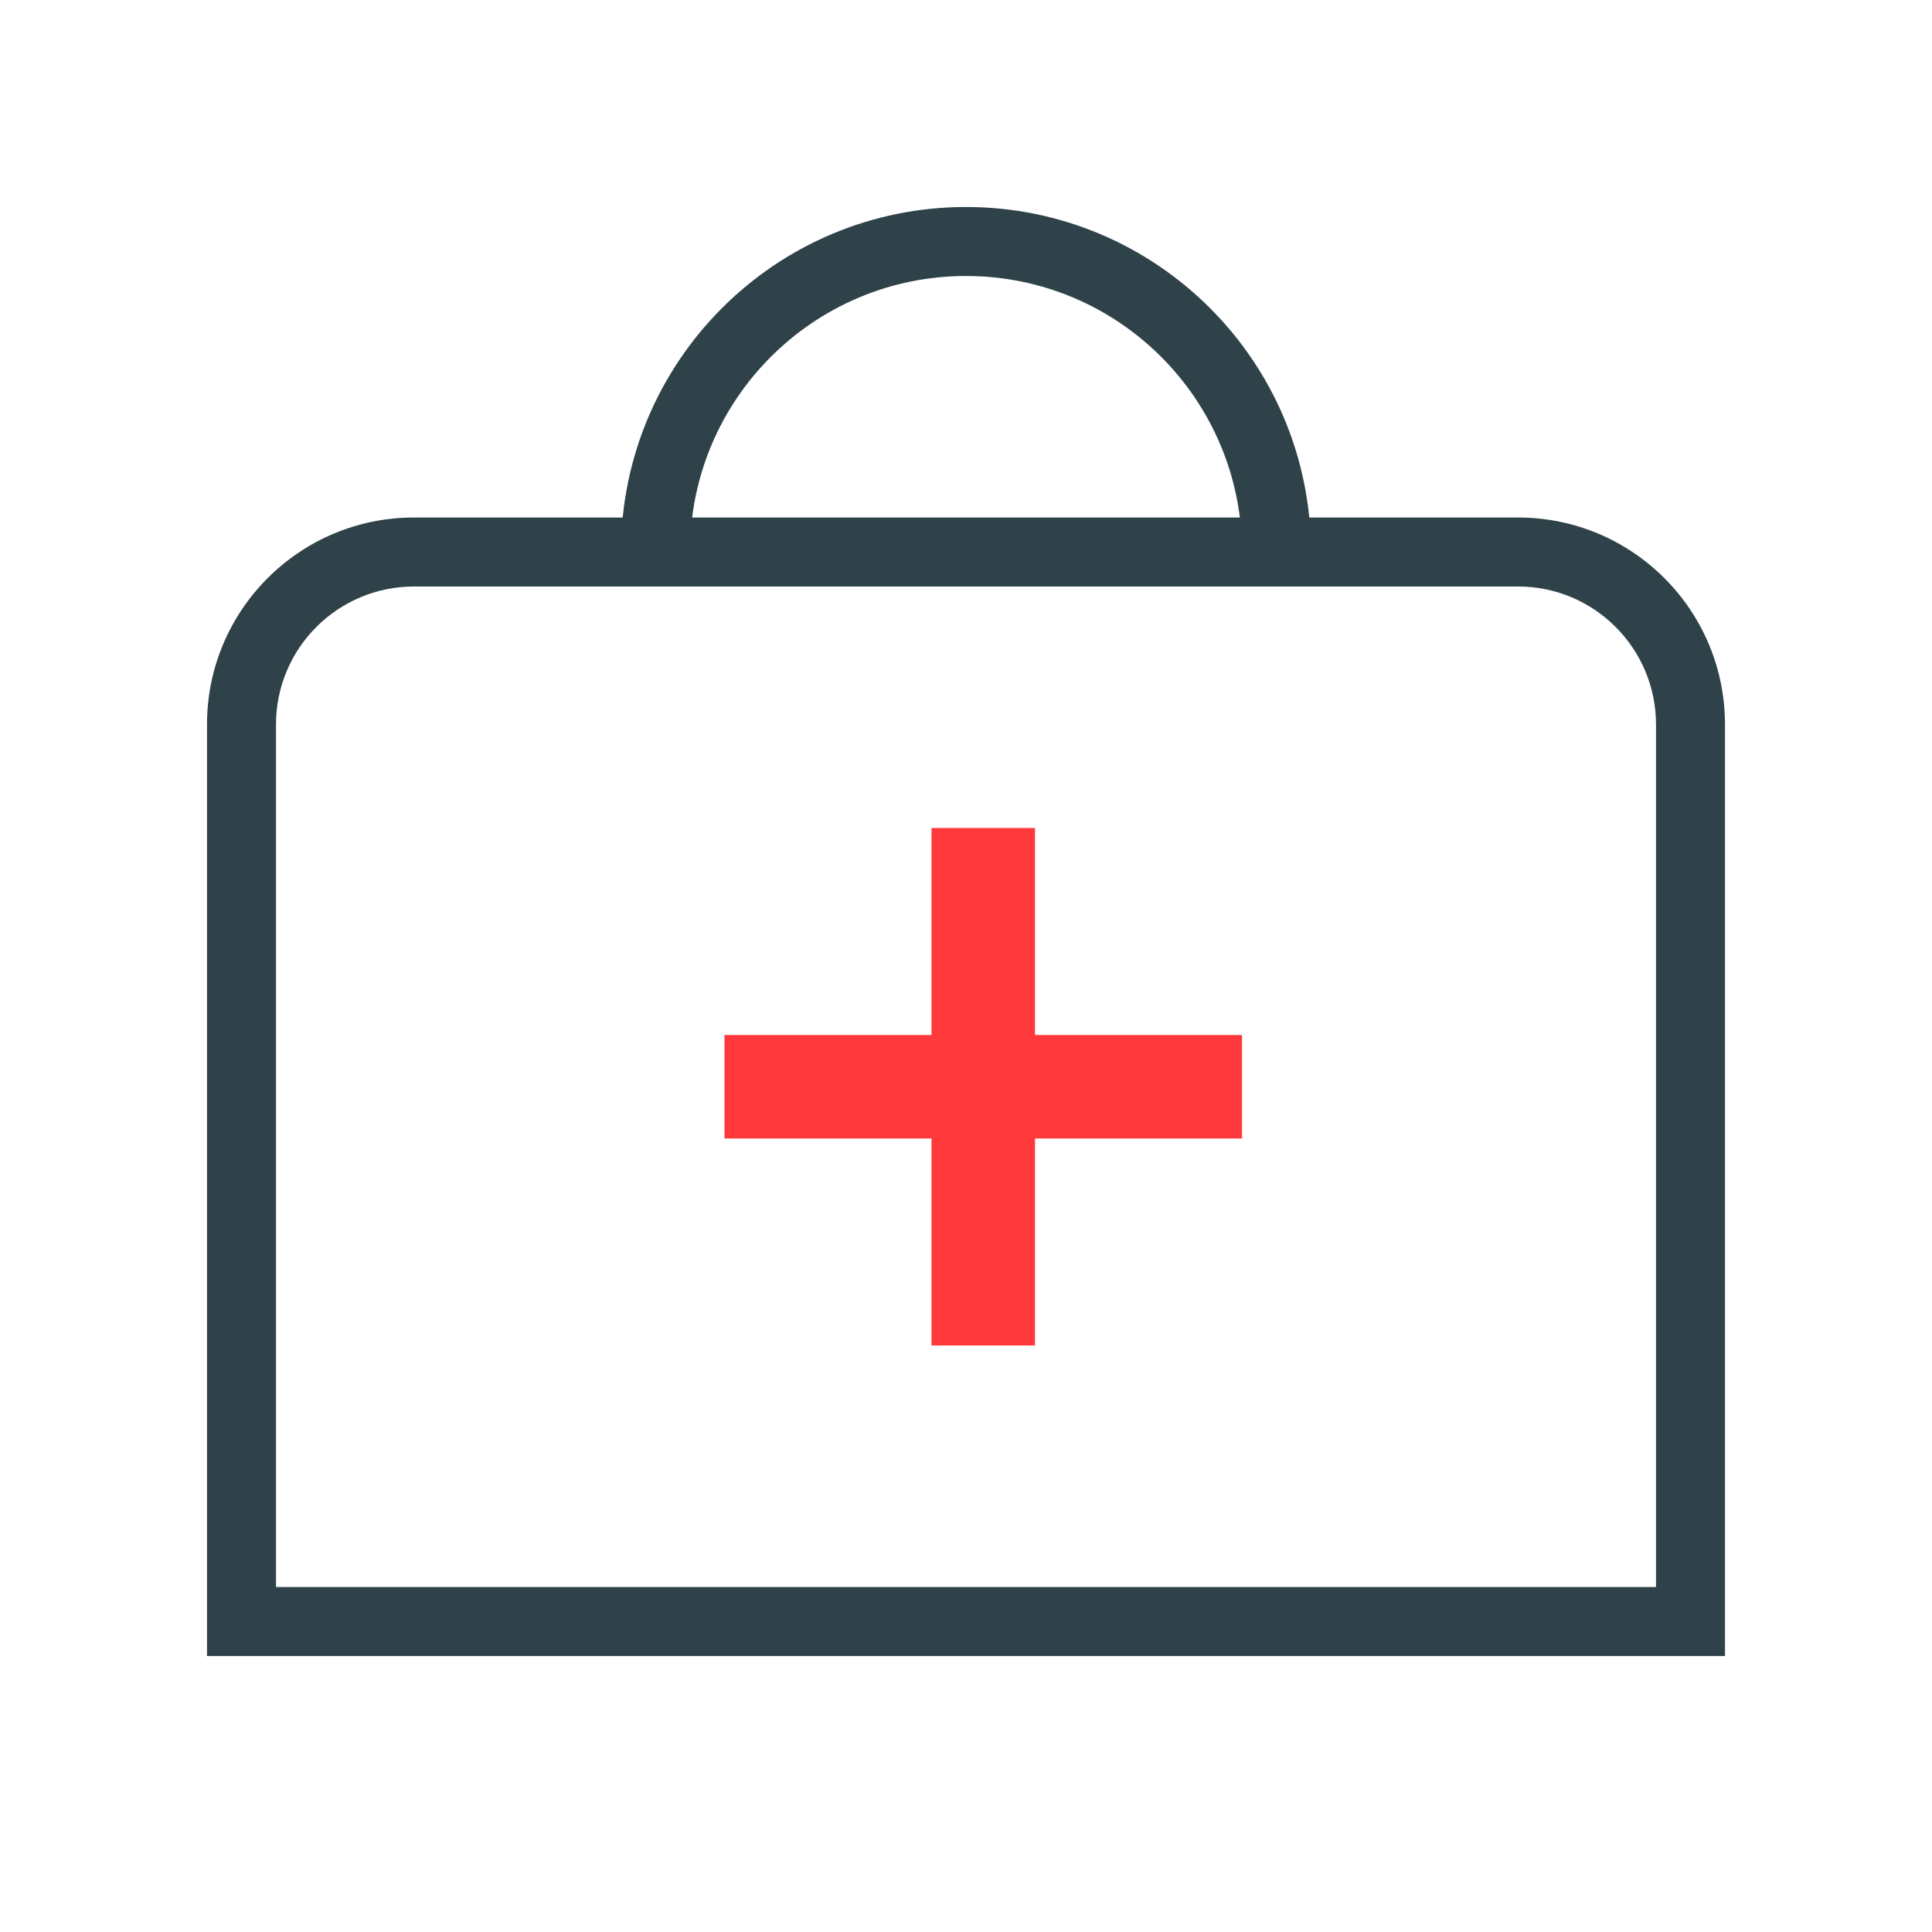
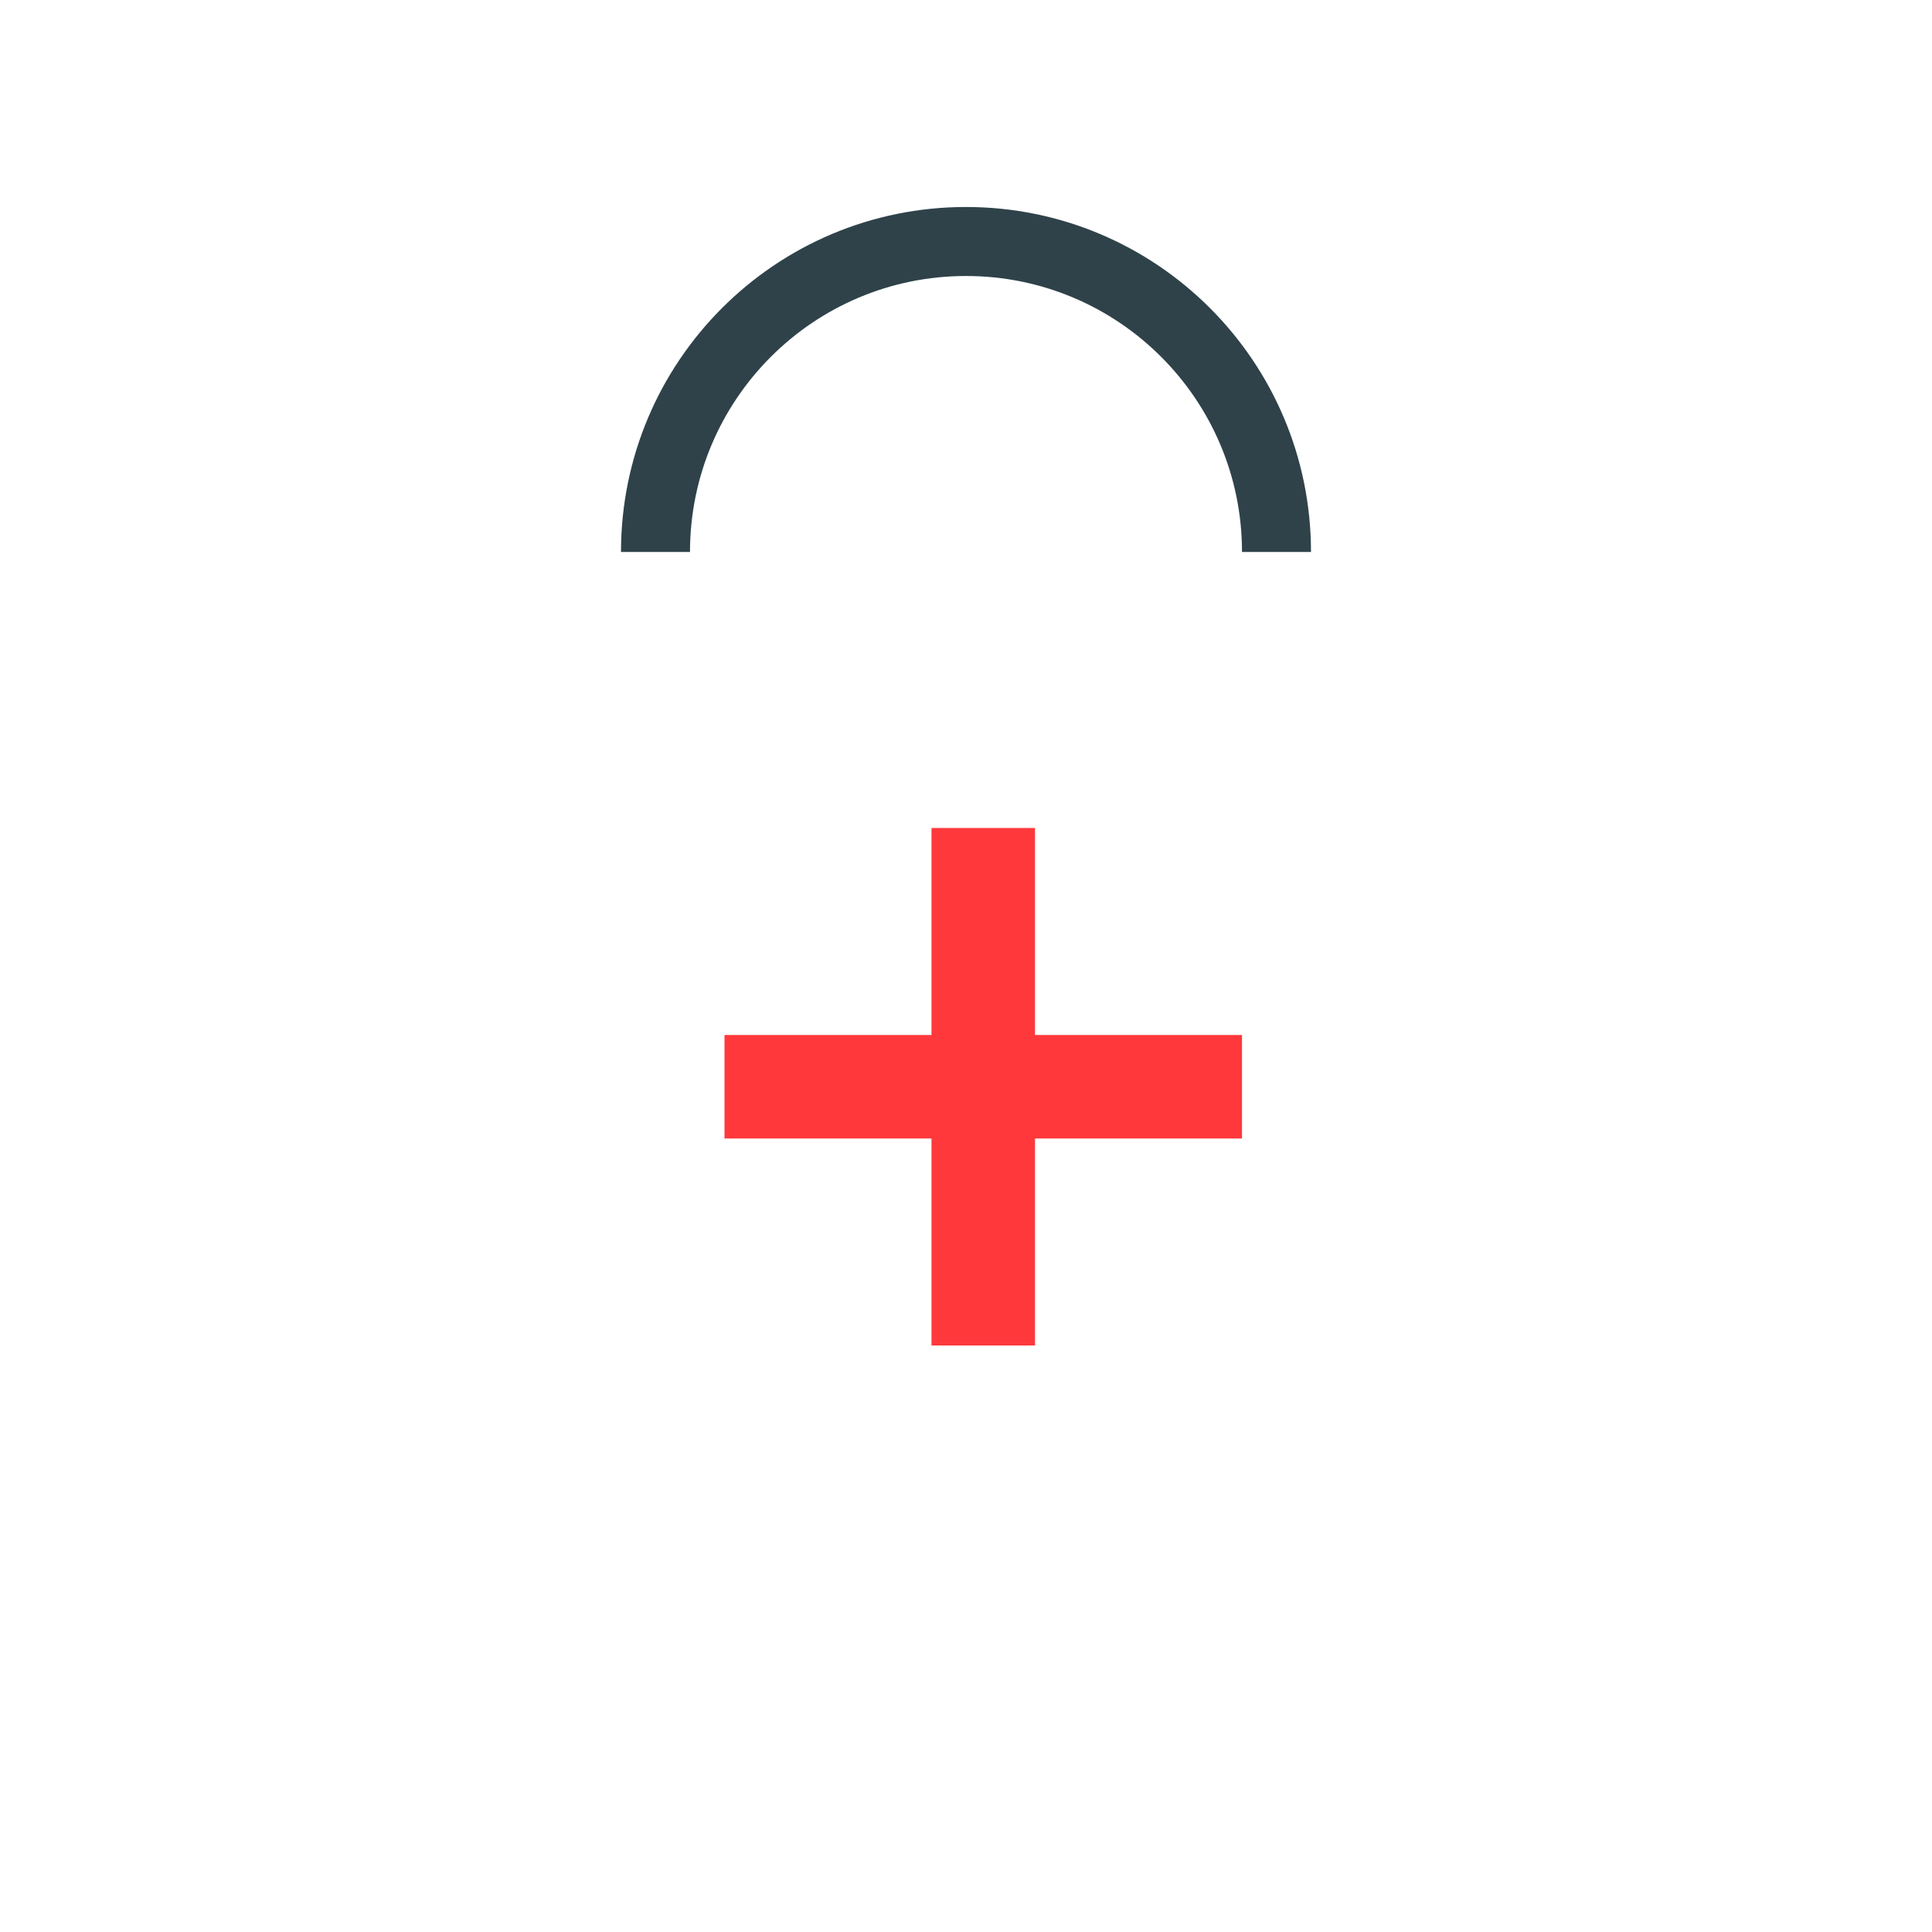
<svg xmlns="http://www.w3.org/2000/svg" viewBox="0 0 56 56">
  <path d="m18 10h2c0-5.523-4.477-10-10-10-5.523 0-10 4.477-10 10h2c0-4.418 3.582-8 8-8 4.418 0 8 3.582 8 8z" fill="#2f424a" transform="translate(18 6)" />
-   <path d="m44 33h-44v-27c0-3.314 2.686-6 6-6h32c3.314 0 6 2.686 6 6zm-38-31c-2.209 0-4 1.791-4 4v25h40v-25c0-2.209-1.791-4-4-4z" fill="#2f424a" fill-rule="evenodd" transform="translate(6 15)" />
  <path d="m9 6v-6h-3v6h-6v3h6v6h3v-6h6v-3z" fill="#ff383b" transform="translate(21 24)" />
</svg>